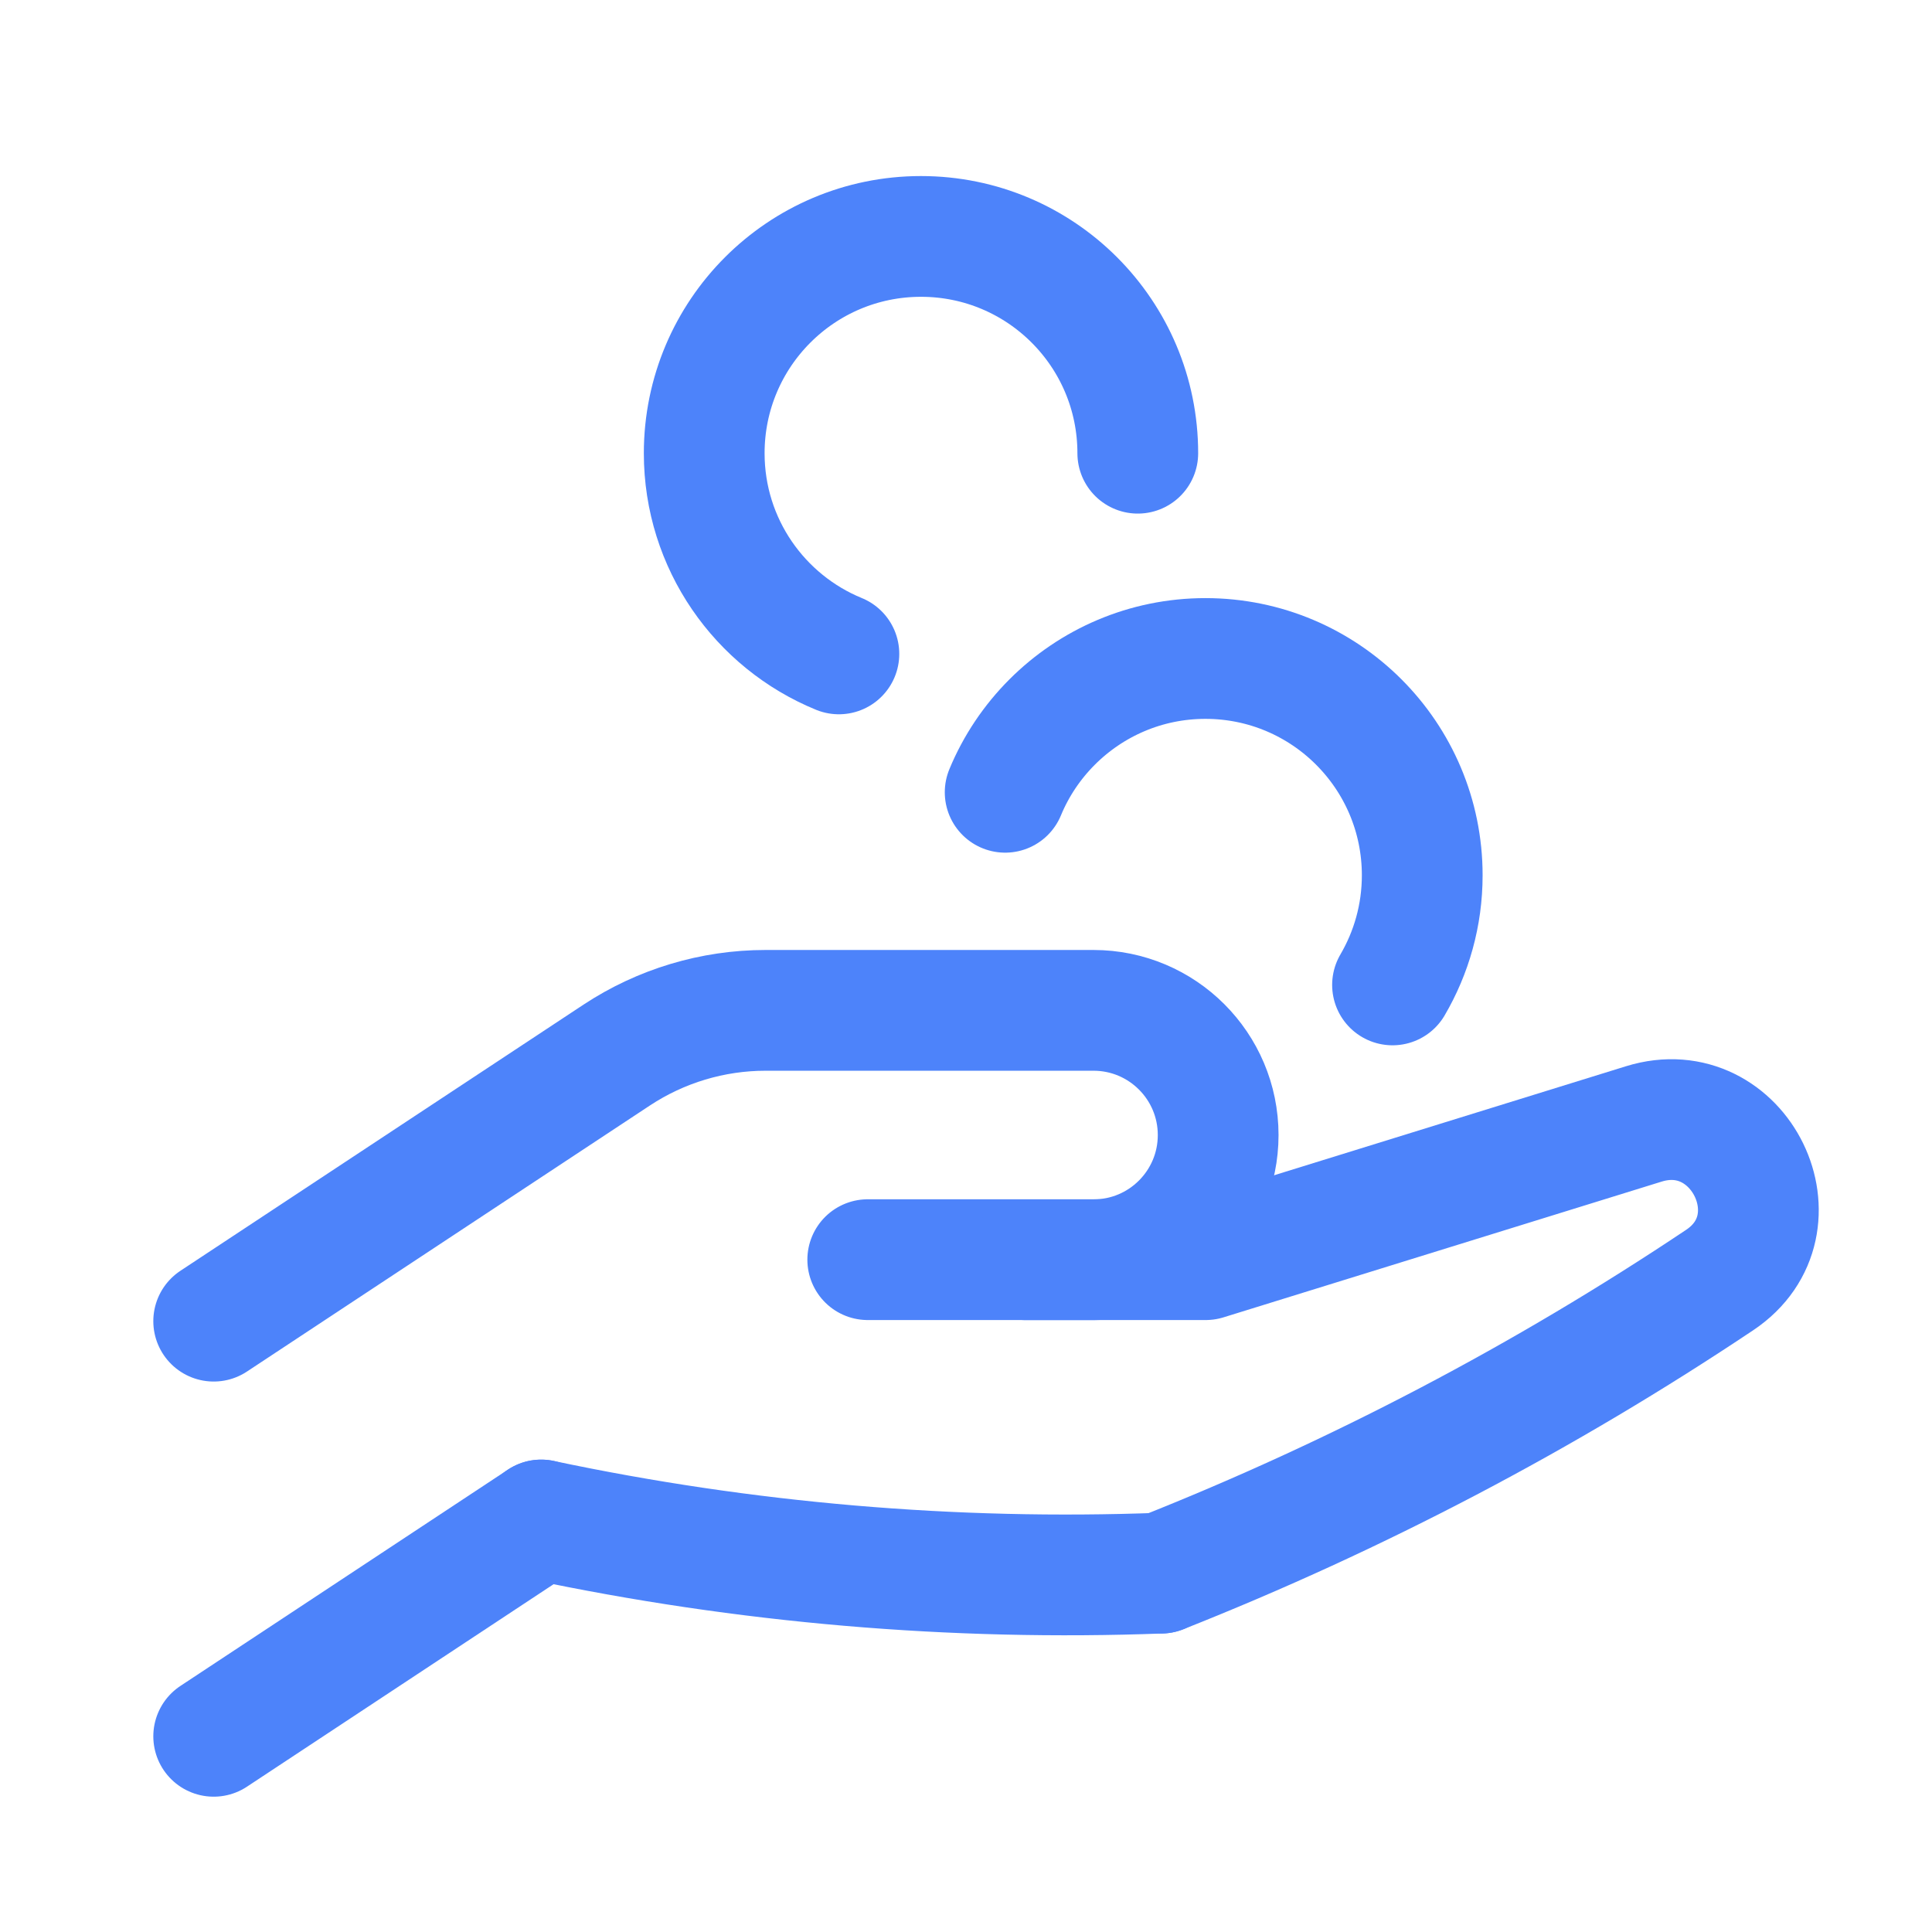
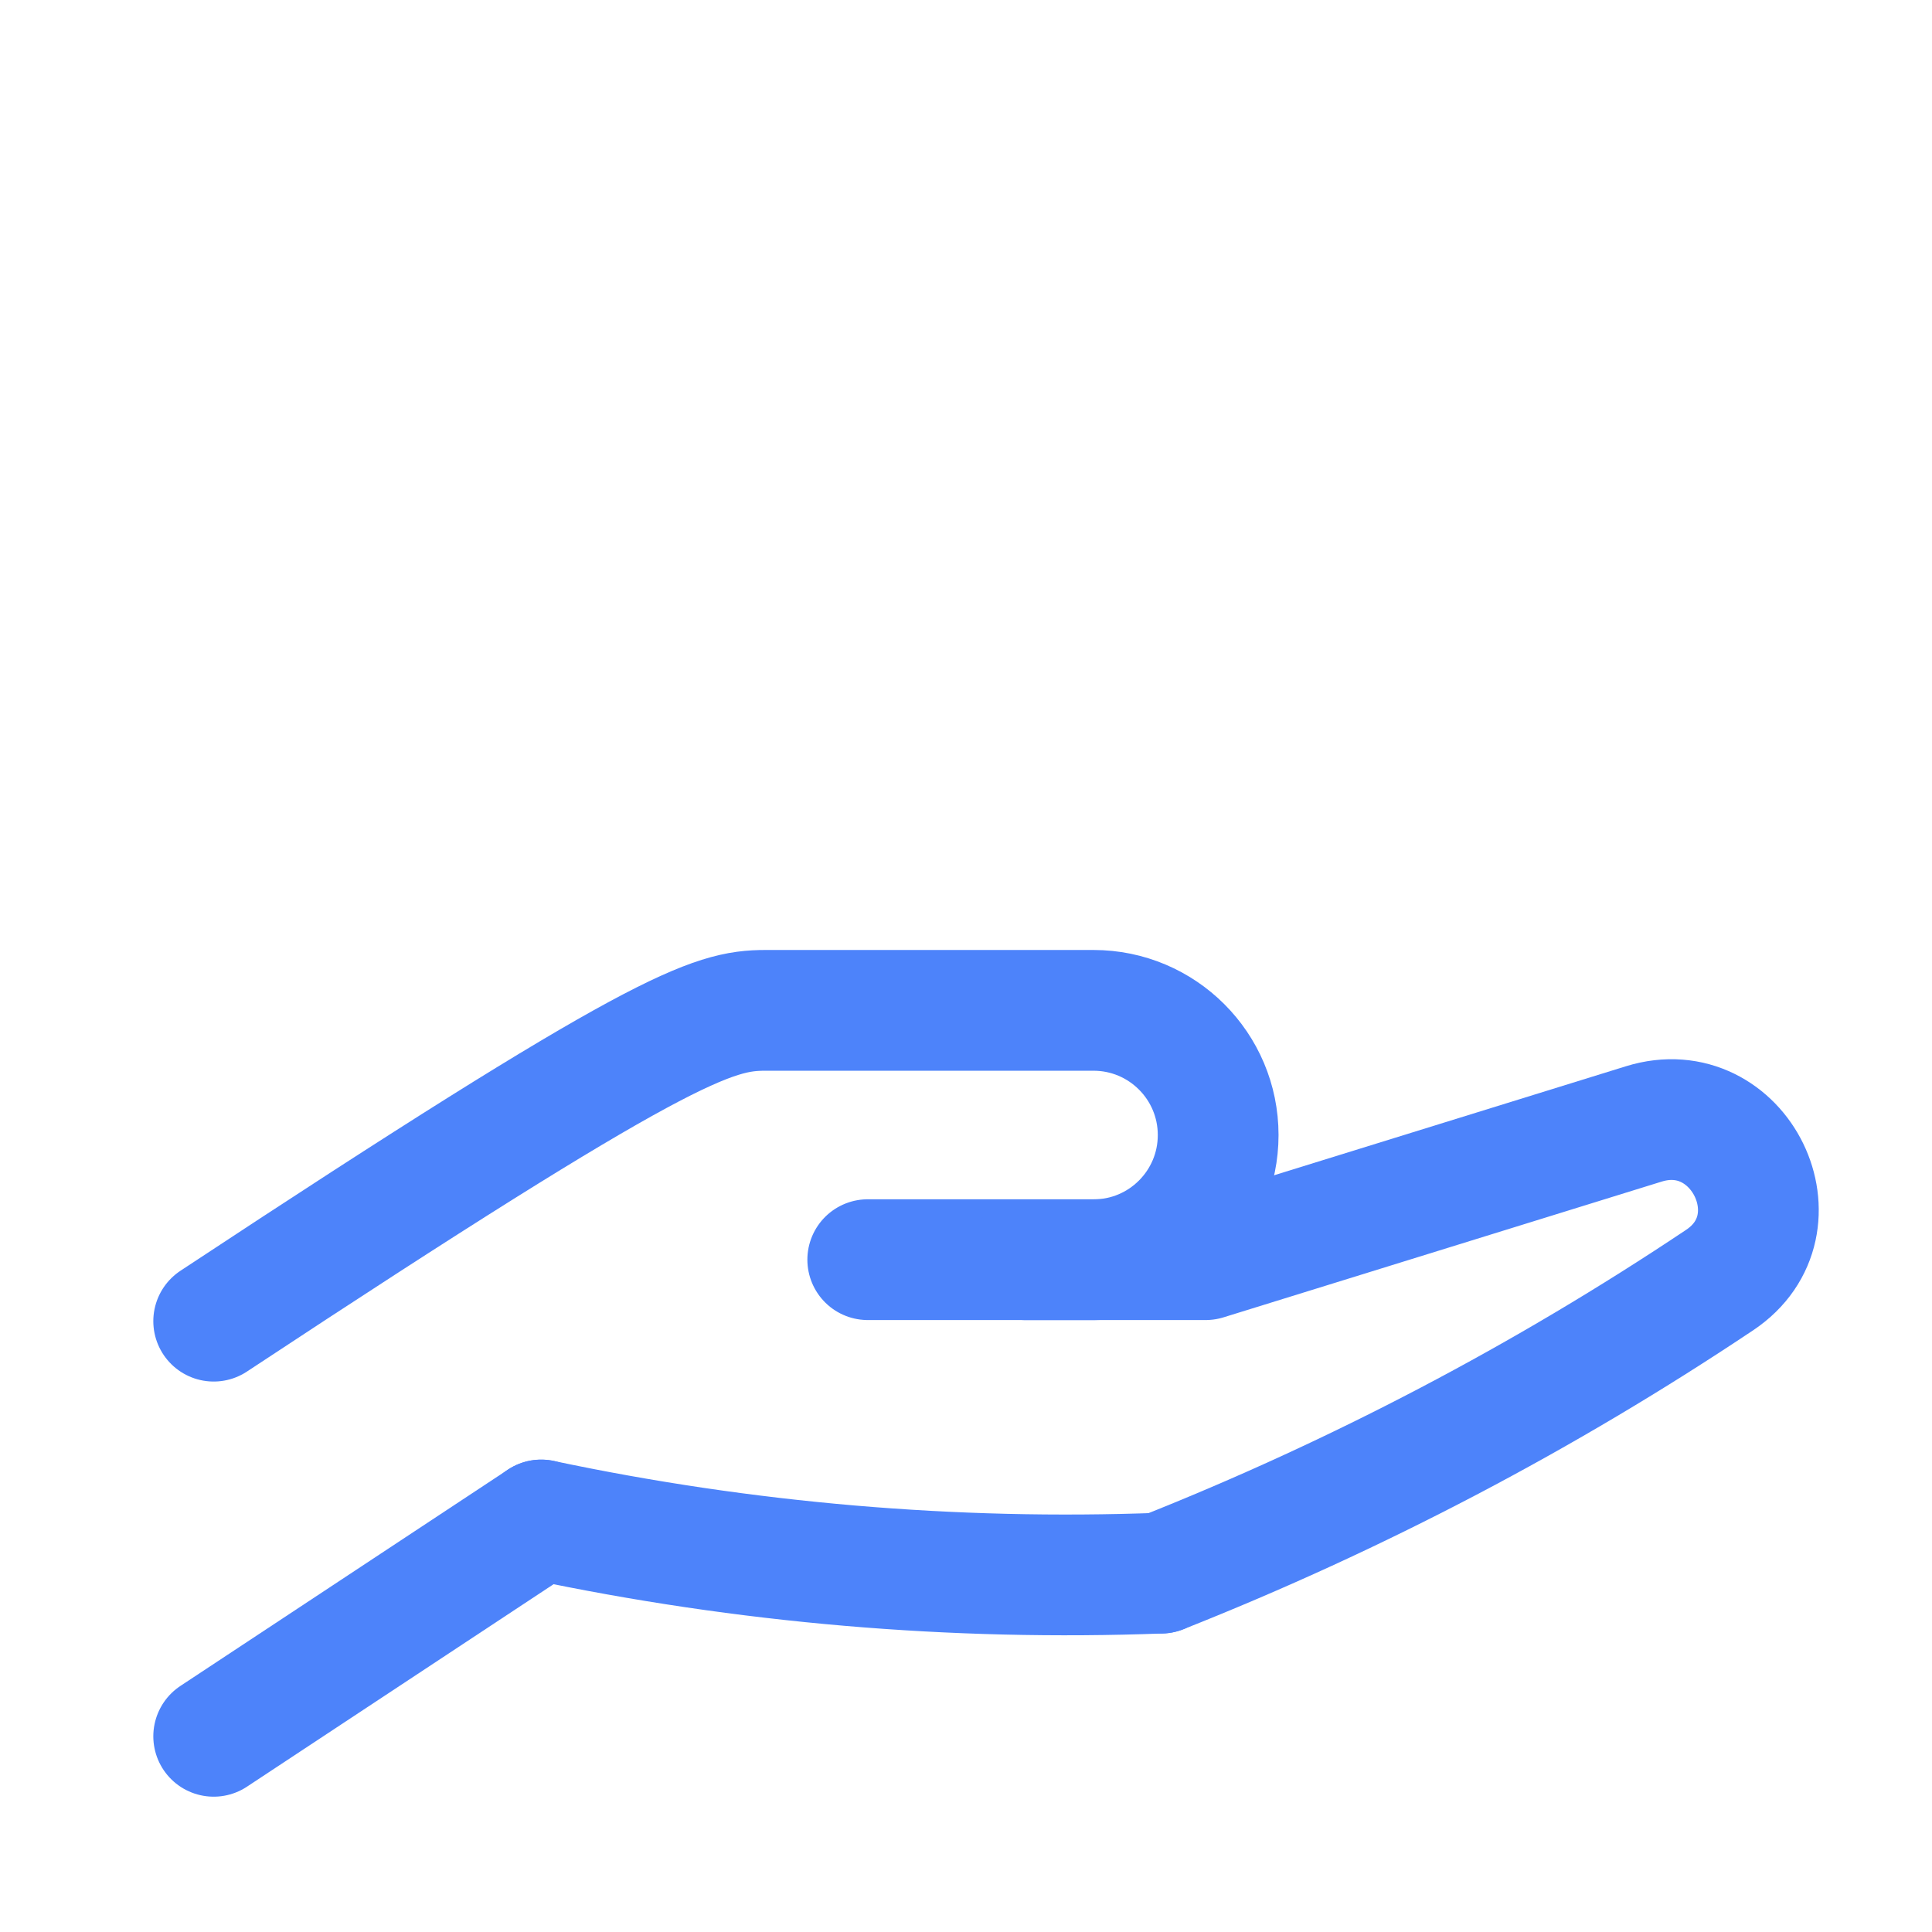
<svg xmlns="http://www.w3.org/2000/svg" width="48" height="48" viewBox="0 0 48 48" fill="none">
  <path d="M28.847 39.084C33.729 37.15 38.379 34.708 42.725 31.802C44.797 30.416 43.219 27.186 40.839 27.924L29.955 31.296H21.559" stroke="#4D83FA" stroke-width="3" stroke-miterlimit="10" stroke-linecap="round" stroke-linejoin="round" />
-   <path d="M5.309 32.824L15.323 26.212C16.421 25.488 17.707 25.102 19.021 25.102H27.167C28.877 25.102 30.265 26.488 30.265 28.2C30.265 29.91 28.879 31.298 27.167 31.298H25.489" stroke="#4D83FA" stroke-width="3" stroke-miterlimit="10" stroke-linecap="round" stroke-linejoin="round" />
+   <path d="M5.309 32.824C16.421 25.488 17.707 25.102 19.021 25.102H27.167C28.877 25.102 30.265 26.488 30.265 28.2C30.265 29.91 28.879 31.298 27.167 31.298H25.489" stroke="#4D83FA" stroke-width="3" stroke-miterlimit="10" stroke-linecap="round" stroke-linejoin="round" />
  <path d="M13.445 37.764C18.505 38.834 23.677 39.278 28.845 39.084" stroke="#4D83FA" stroke-width="3" stroke-miterlimit="10" stroke-linecap="round" stroke-linejoin="round" />
  <path d="M13.447 37.764L5.309 43.138" stroke="#4D83FA" stroke-width="3" stroke-miterlimit="10" stroke-linecap="round" stroke-linejoin="round" />
-   <path d="M24.973 19.684C25.245 19.026 25.645 18.434 26.141 17.938C27.115 16.964 28.461 16.36 29.949 16.36C32.923 16.36 35.335 18.77 35.335 21.746C35.335 22.74 35.065 23.67 34.597 24.47" stroke="#4D83FA" stroke-width="3" stroke-miterlimit="10" stroke-linecap="round" stroke-linejoin="round" />
-   <path d="M20.842 16.246C18.878 15.442 17.496 13.512 17.496 11.26C17.496 8.286 19.906 5.874 22.882 5.874C25.858 5.874 28.268 8.284 28.268 11.26" stroke="#4D83FA" stroke-width="3" stroke-miterlimit="10" stroke-linecap="round" stroke-linejoin="round" />
</svg>